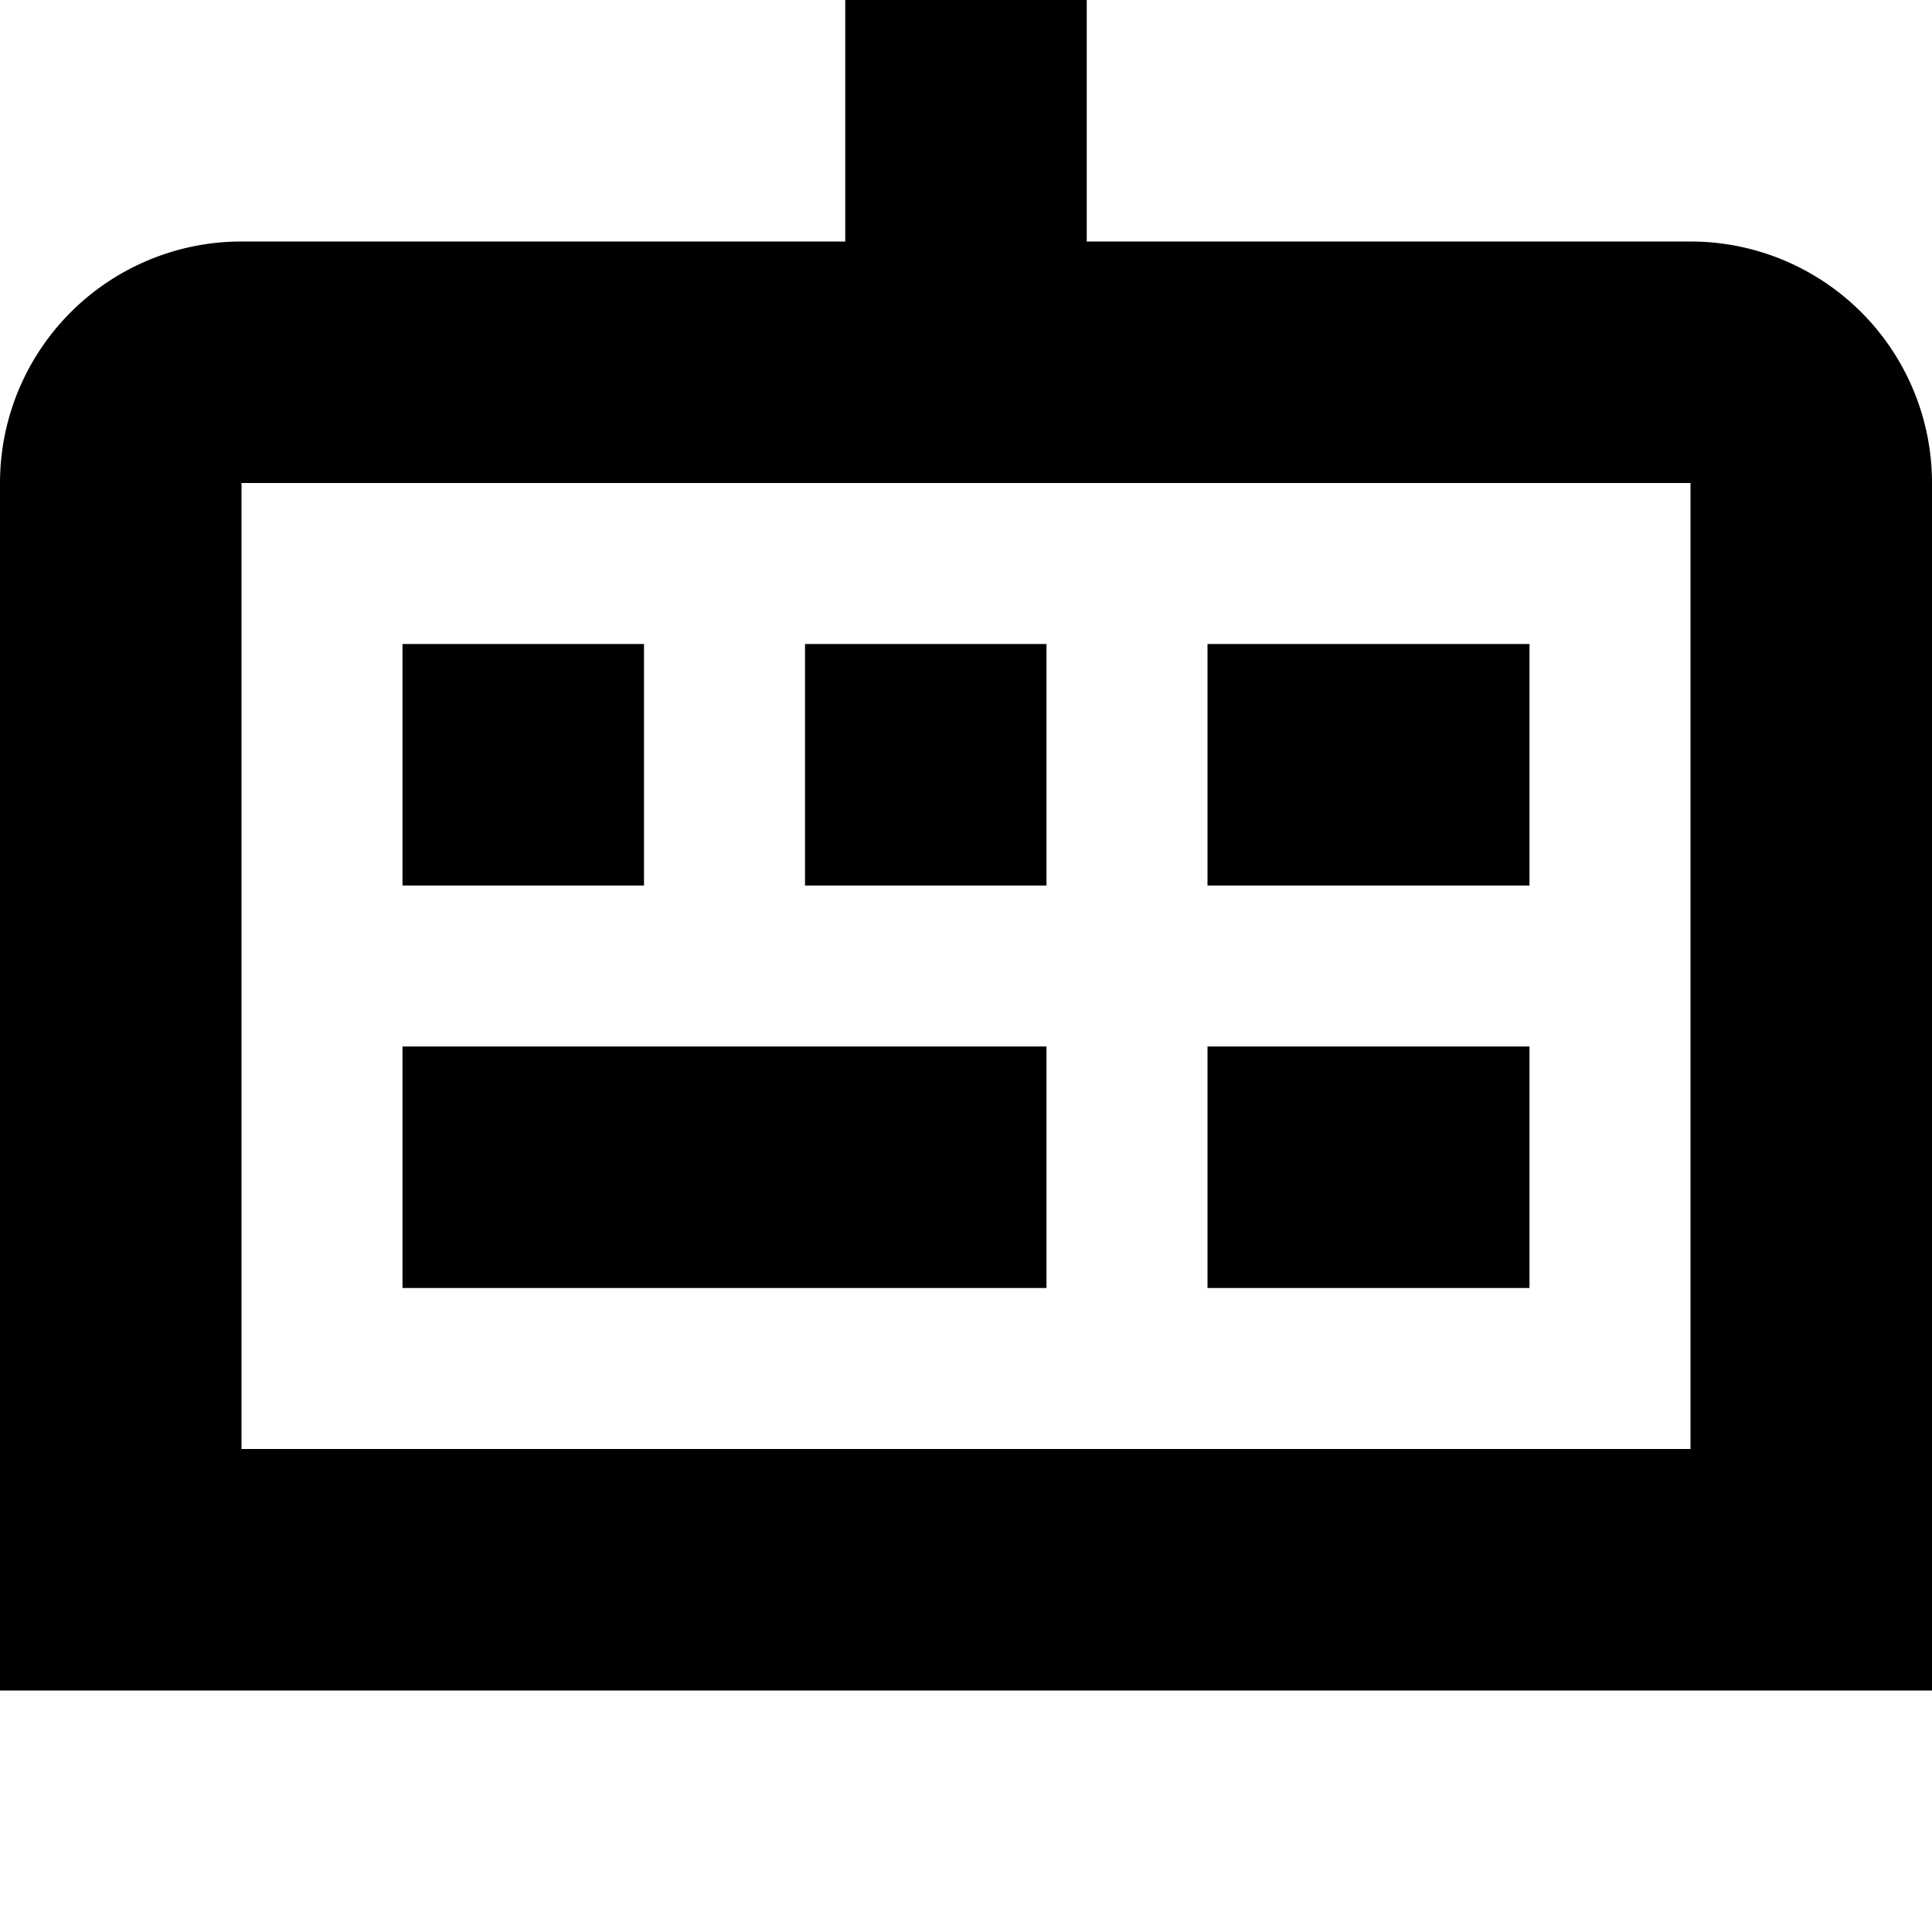
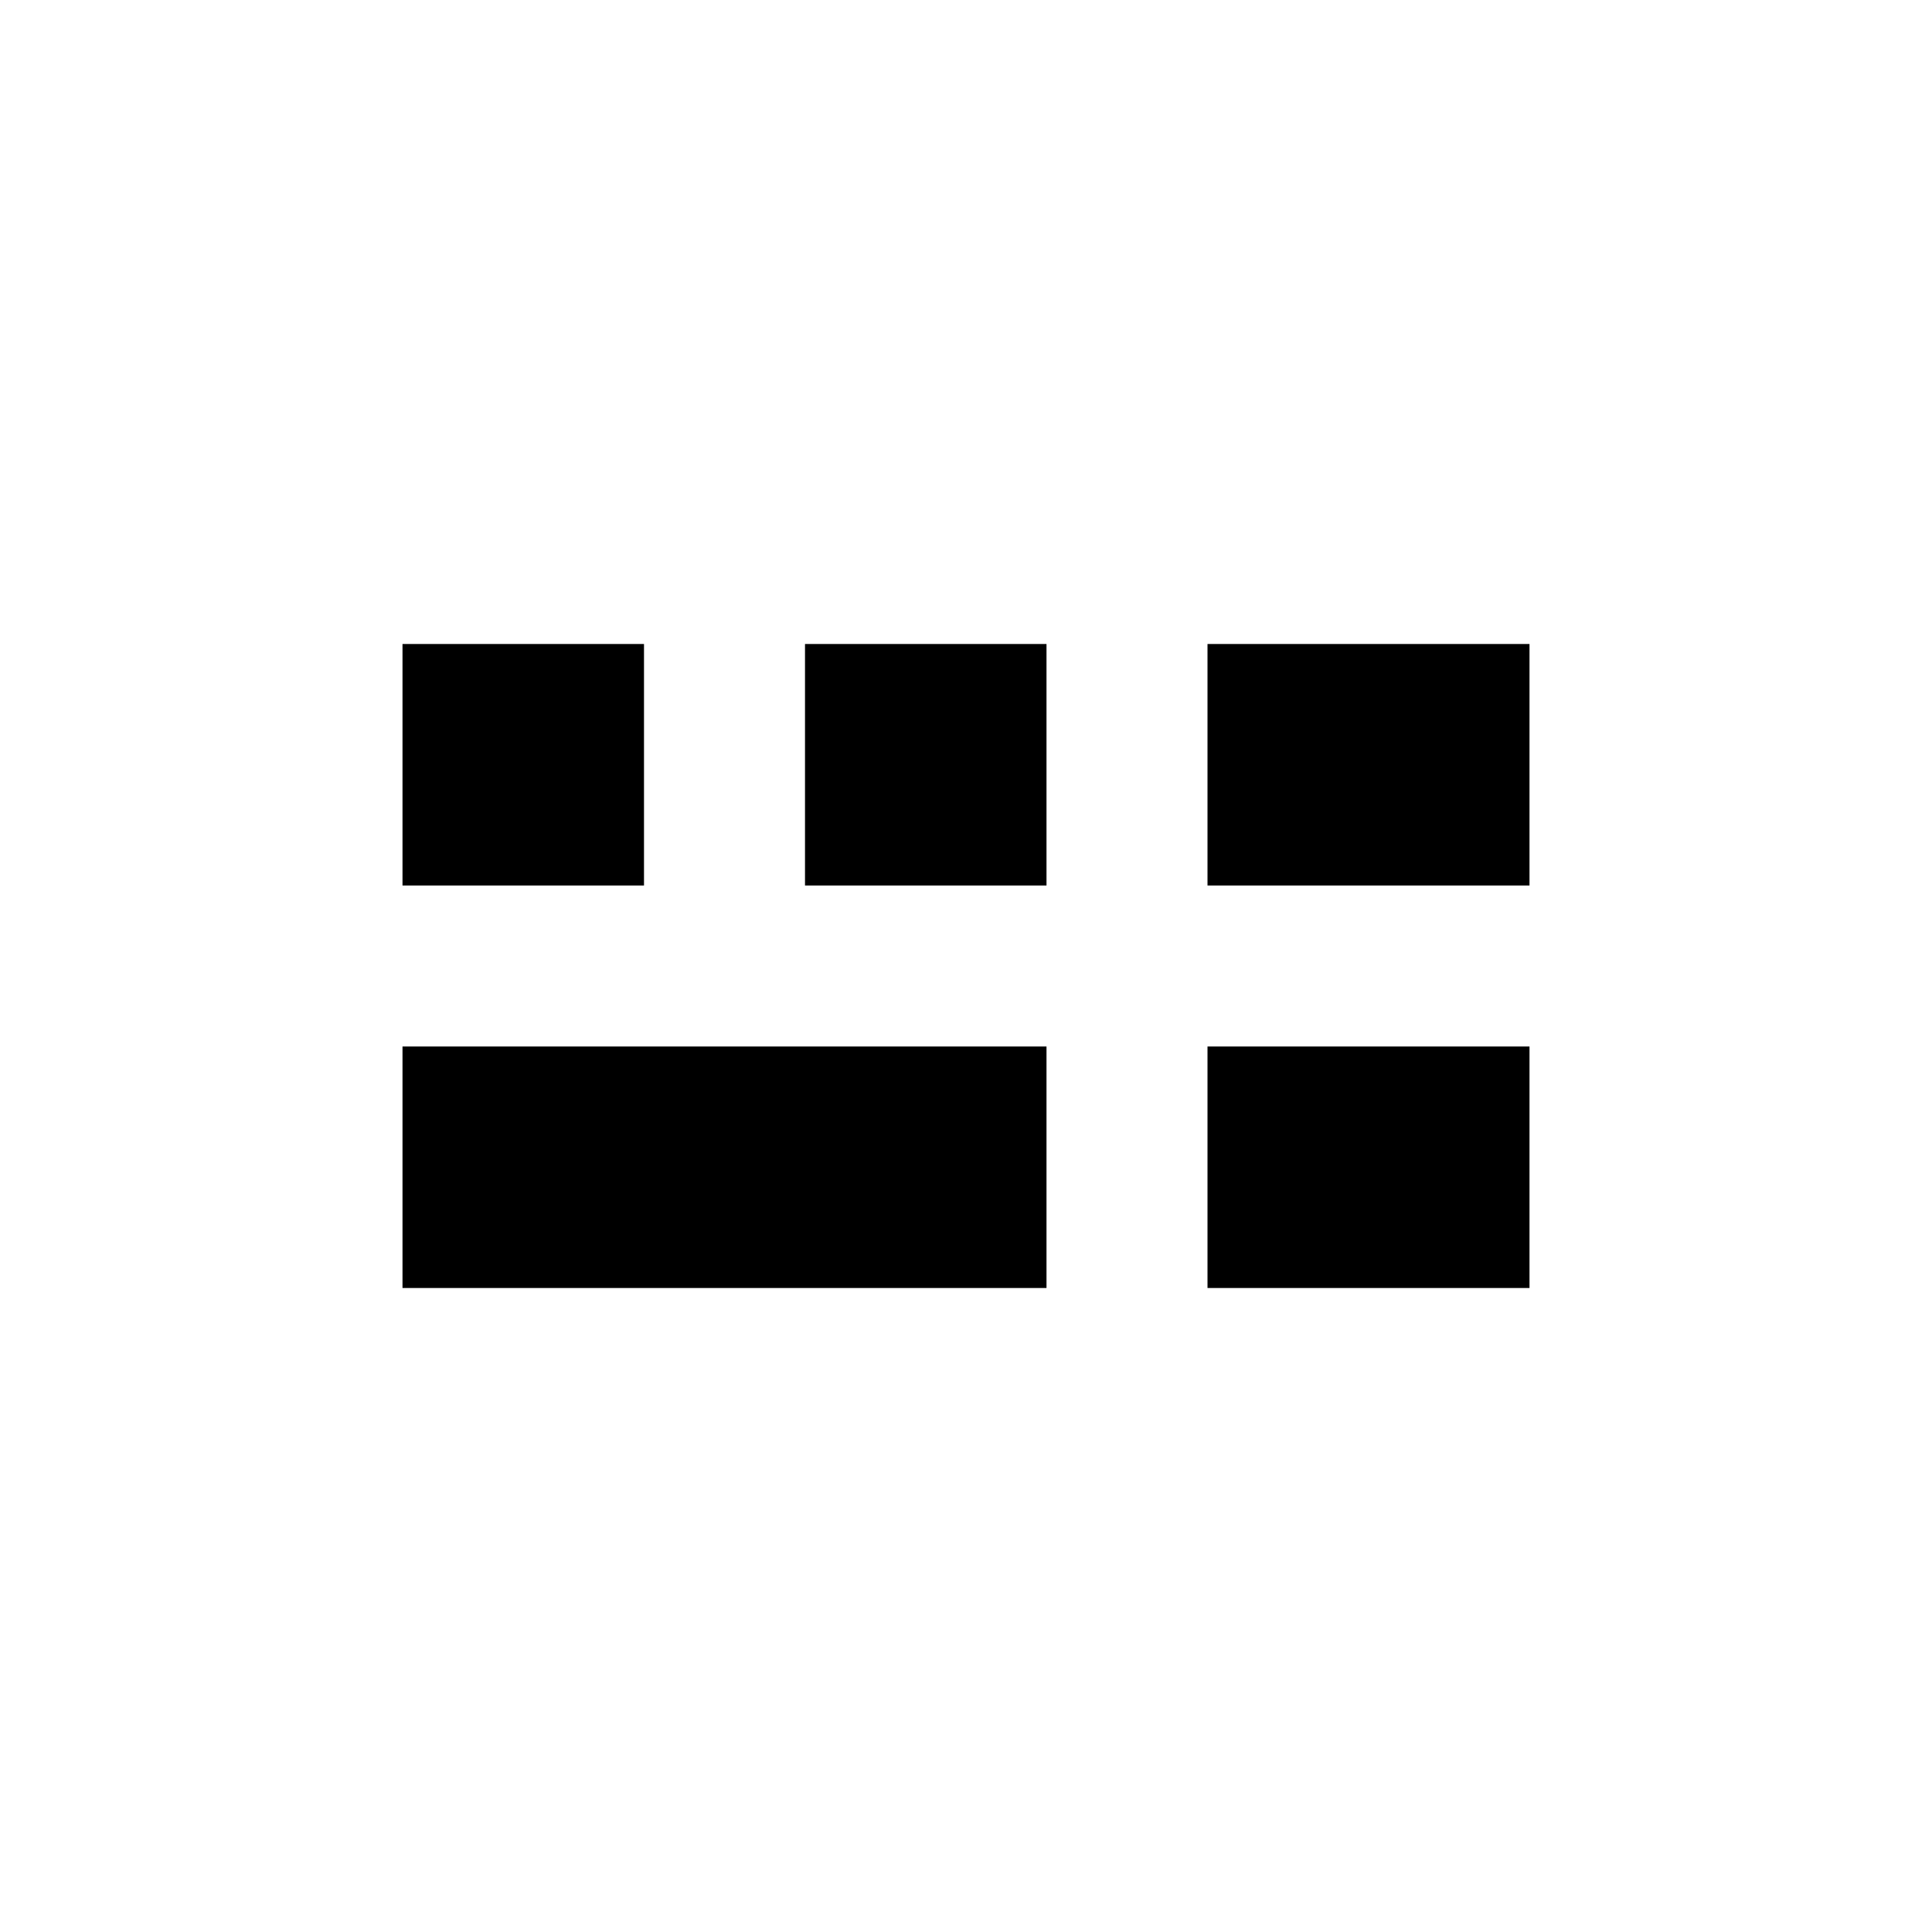
<svg xmlns="http://www.w3.org/2000/svg" id="Isolation_Mode" data-name="Isolation Mode" viewBox="0 0 24 24" width="512" height="512">
-   <path d="M21,3H13.5V0h-3V3H3A3,3,0,0,0,0,6V21H24V6A3,3,0,0,0,21,3Zm0,15H3V6H21Z" />
  <rect x="5" y="8" width="3" height="3" />
  <rect x="10" y="8" width="3" height="3" />
  <rect x="15" y="8" width="4" height="3" />
  <rect x="5" y="13" width="8" height="3" />
  <rect x="15" y="13" width="4" height="3" />
</svg>